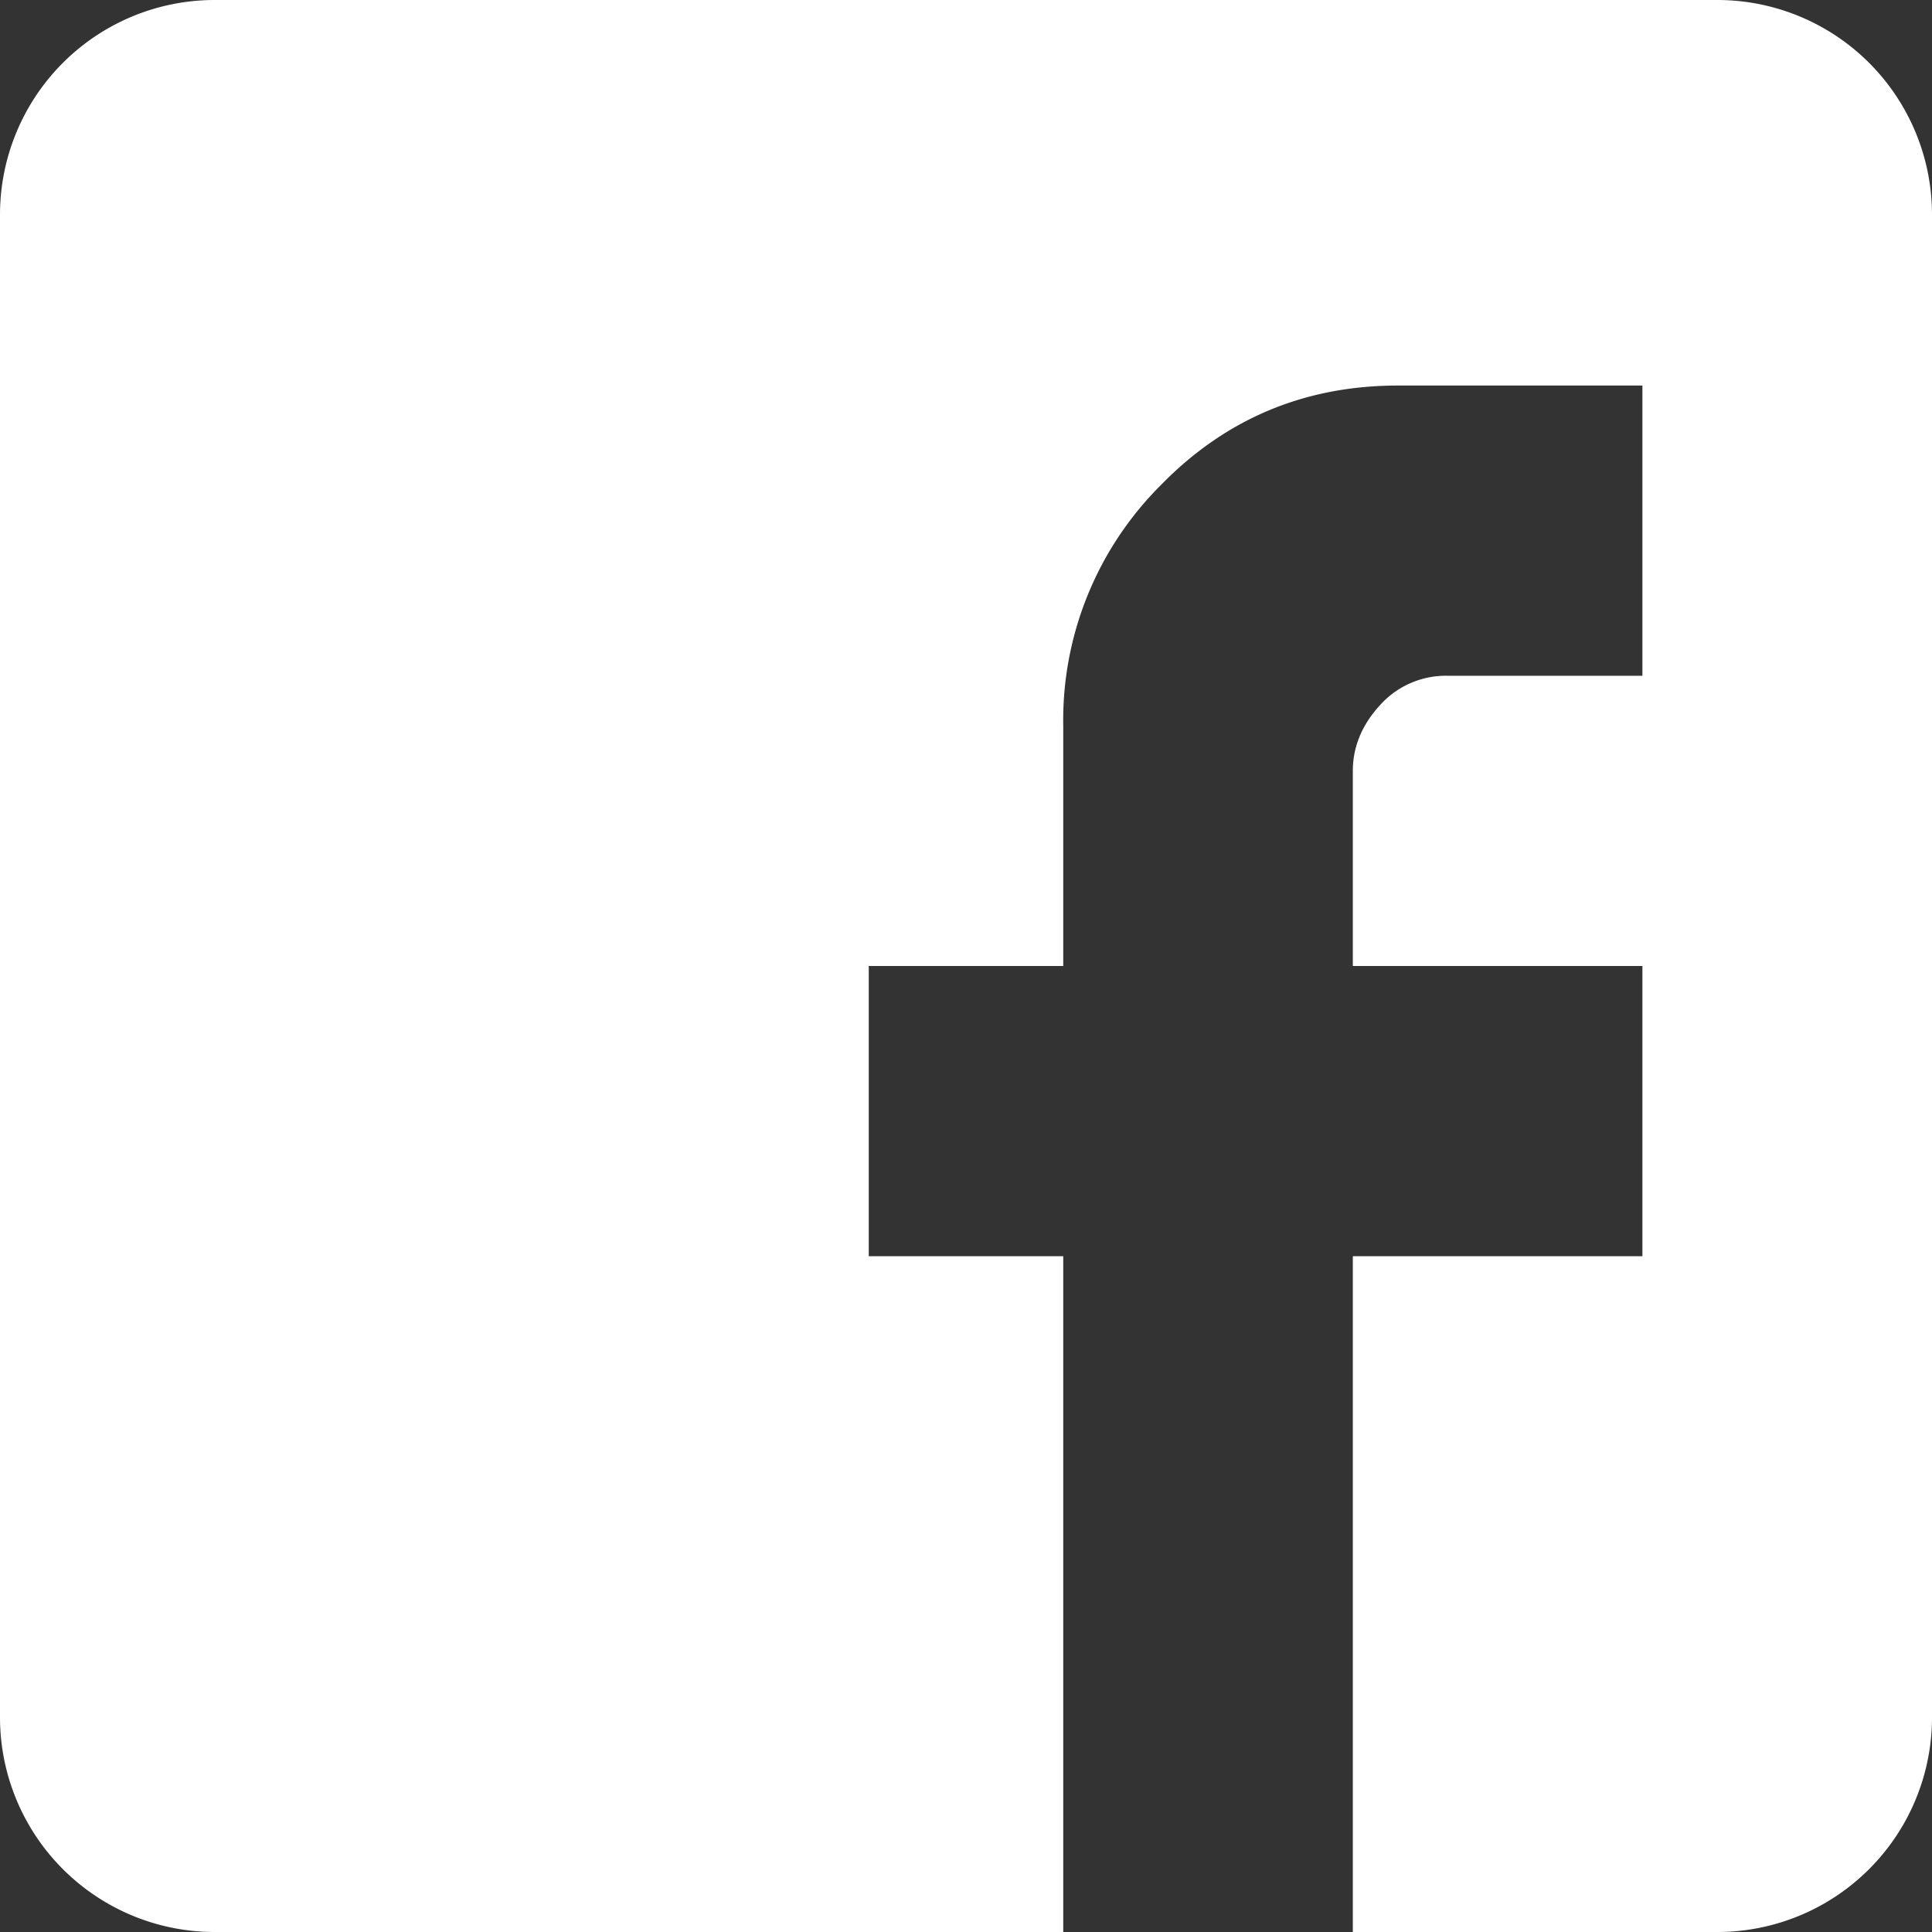
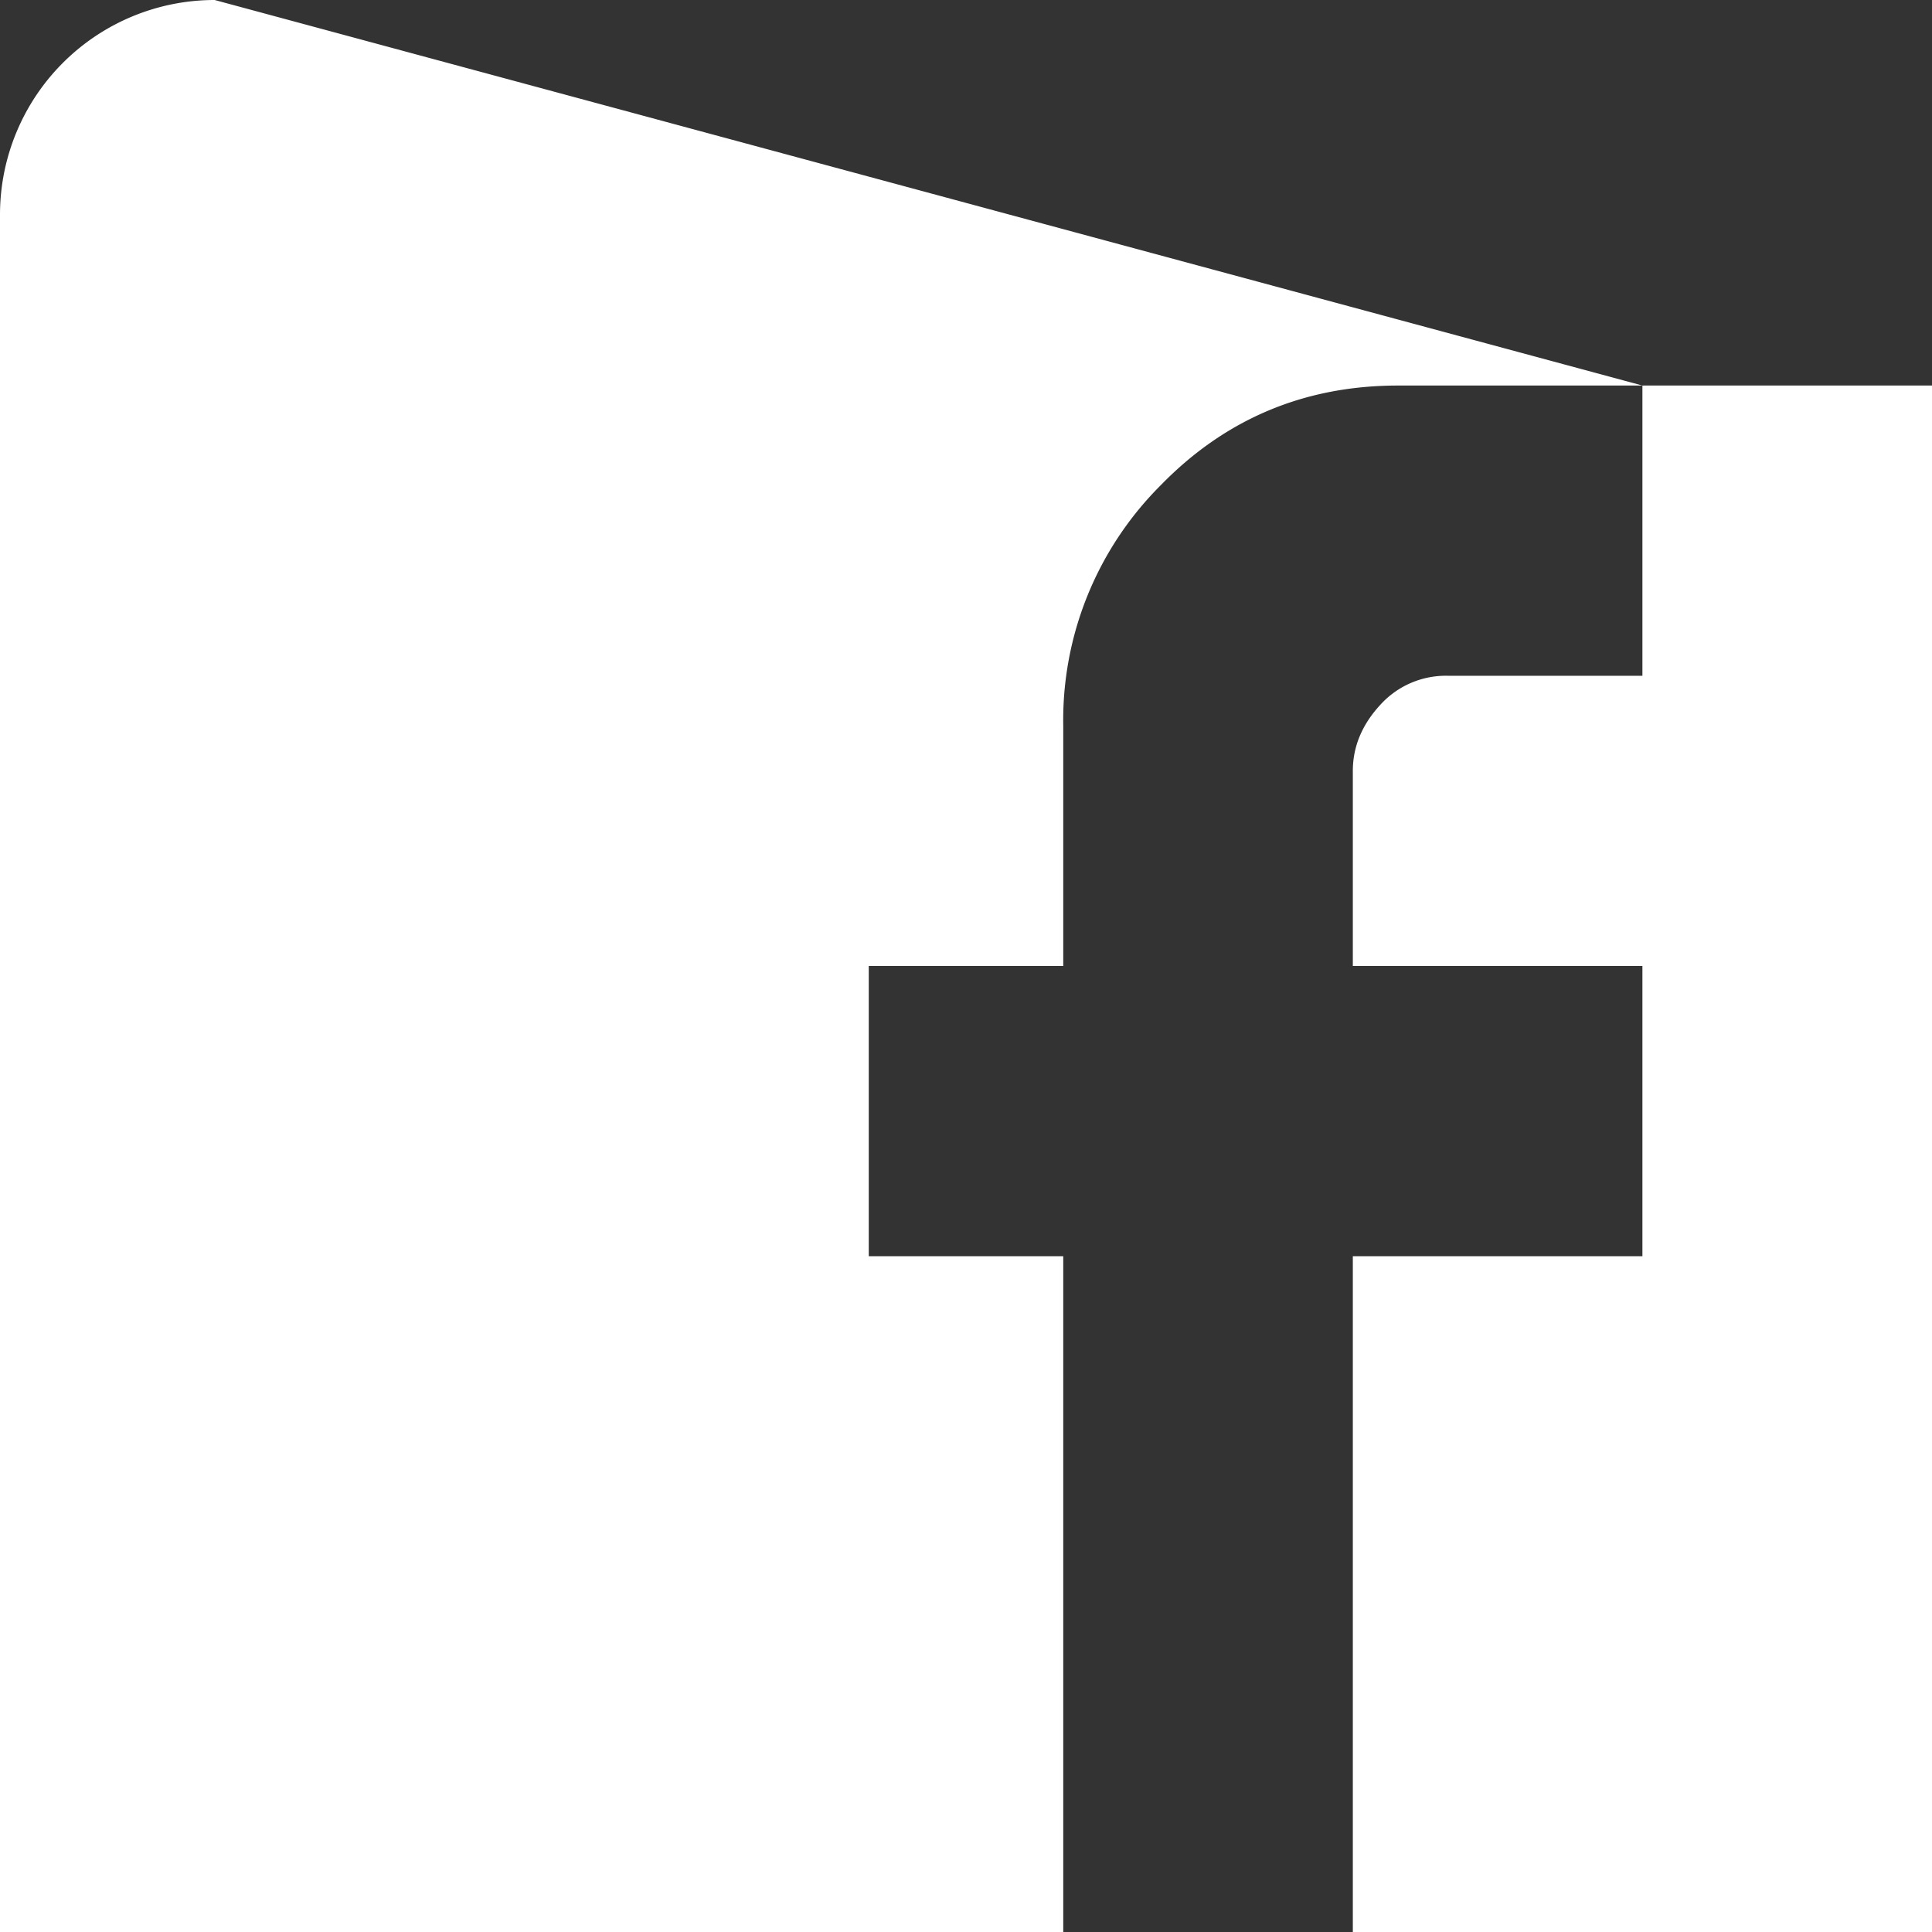
<svg xmlns="http://www.w3.org/2000/svg" width="18" height="18" viewBox="0 0 18 18">
  <rect x="0" y="0" width="18" height="18" fill="#333333" stroke="none" />
-   <path fill="#FFF" fill-rule="nonzero" d="M15.302 3.592h-2.276c-.871 0-1.61.31-2.213.93a3.092 3.092 0 0 0-.907 2.239V9H8.094v2.704h1.812V18h2.698v-6.296h2.698V9h-2.698V7.183c0-.225.085-.43.253-.613a.824.824 0 0 1 .632-.274h1.813V3.592zM2 0h14a2 2 0 0 1 2 2v14a2 2 0 0 1-2 2H2a2 2 0 0 1-2-2V2a2 2 0 0 1 2-2z" />
+   <path fill="#FFF" fill-rule="nonzero" d="M15.302 3.592h-2.276c-.871 0-1.61.31-2.213.93a3.092 3.092 0 0 0-.907 2.239V9H8.094v2.704h1.812V18h2.698v-6.296h2.698V9h-2.698V7.183c0-.225.085-.43.253-.613a.824.824 0 0 1 .632-.274h1.813V3.592zh14a2 2 0 0 1 2 2v14a2 2 0 0 1-2 2H2a2 2 0 0 1-2-2V2a2 2 0 0 1 2-2z" />
</svg>